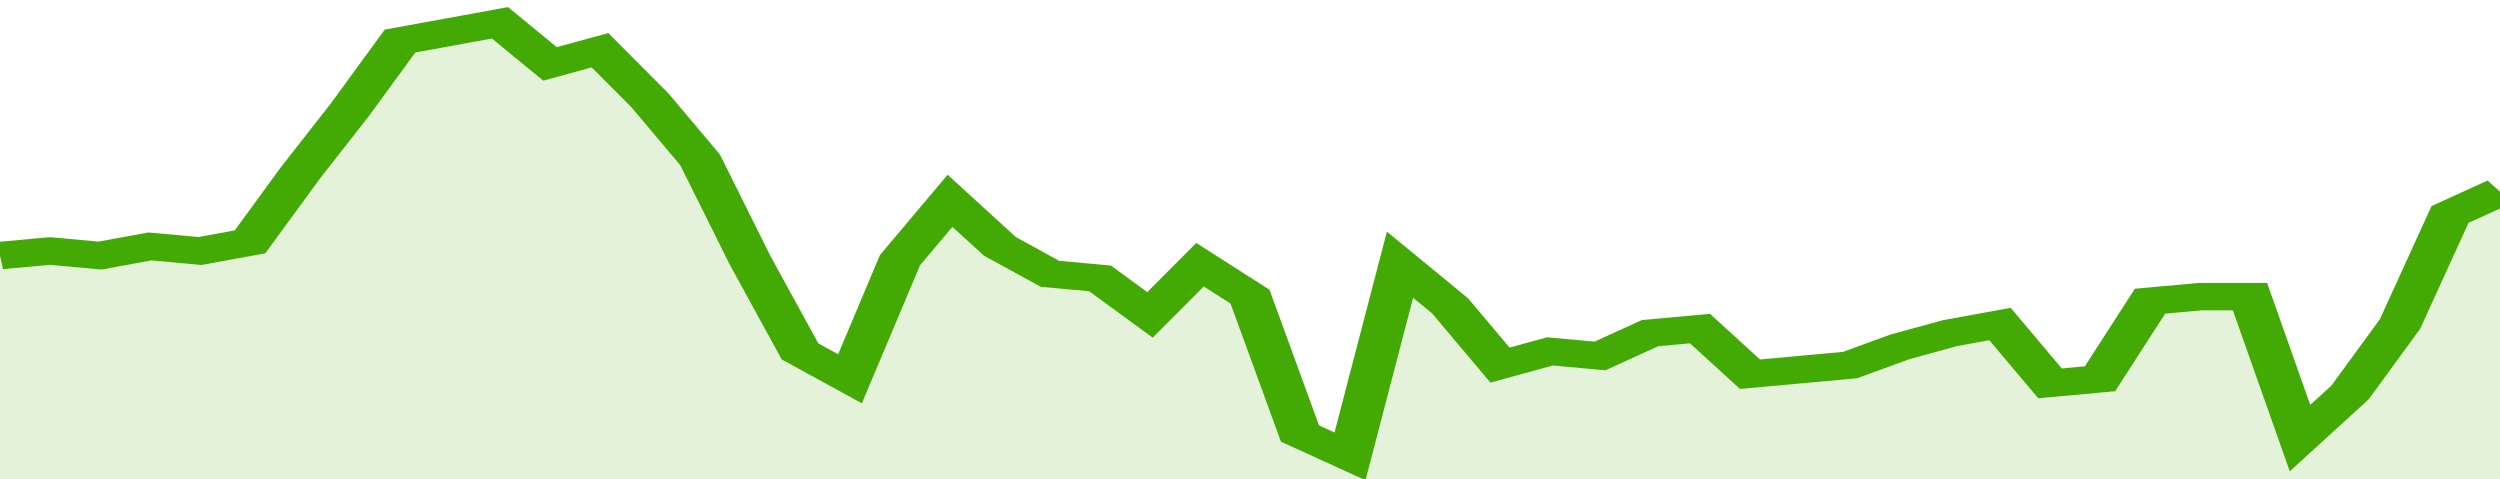
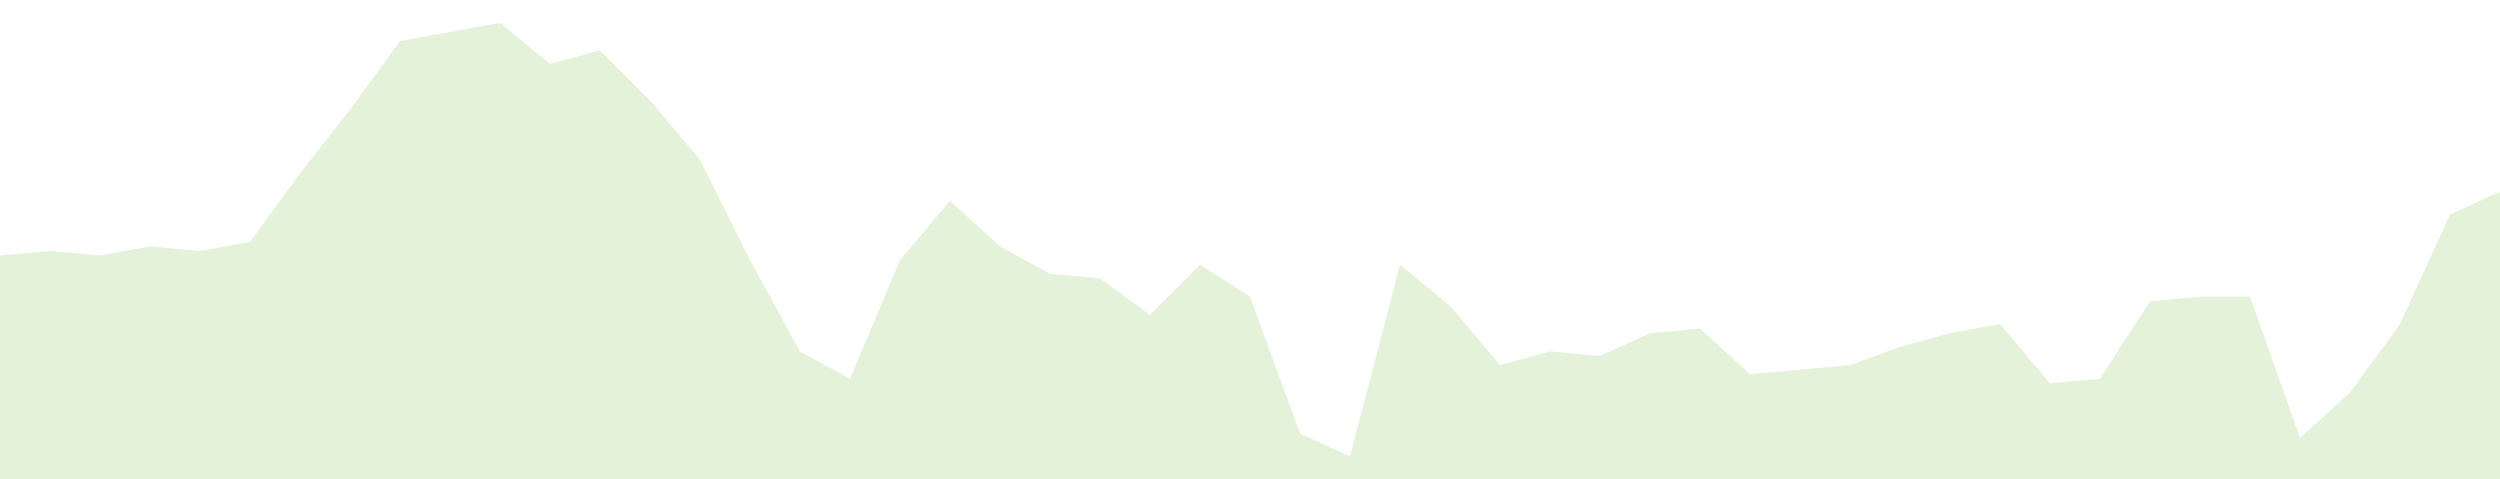
<svg xmlns="http://www.w3.org/2000/svg" viewBox="0 0 350 105" width="120" height="23" preserveAspectRatio="none">
-   <polyline fill="none" stroke="#43AA05" stroke-width="6" points="0, 56 7, 55 14, 56 21, 54 28, 55 35, 53 42, 38 49, 24 56, 9 63, 7 70, 5 77, 14 84, 11 91, 22 98, 35 105, 57 112, 77 119, 83 126, 57 133, 44 140, 54 147, 60 154, 61 161, 69 168, 58 175, 65 182, 95 189, 100 196, 58 203, 67 210, 80 217, 77 224, 78 231, 73 238, 72 245, 82 252, 81 259, 80 266, 76 273, 73 280, 71 287, 84 294, 83 301, 66 308, 65 315, 65 322, 96 329, 86 336, 71 343, 47 350, 42 350, 42 "> </polyline>
  <polygon fill="#43AA05" opacity="0.15" points="0, 105 0, 56 7, 55 14, 56 21, 54 28, 55 35, 53 42, 38 49, 24 56, 9 63, 7 70, 5 77, 14 84, 11 91, 22 98, 35 105, 57 112, 77 119, 83 126, 57 133, 44 140, 54 147, 60 154, 61 161, 69 168, 58 175, 65 182, 95 189, 100 196, 58 203, 67 210, 80 217, 77 224, 78 231, 73 238, 72 245, 82 252, 81 259, 80 266, 76 273, 73 280, 71 287, 84 294, 83 301, 66 308, 65 315, 65 322, 96 329, 86 336, 71 343, 47 350, 42 350, 105 " />
</svg>